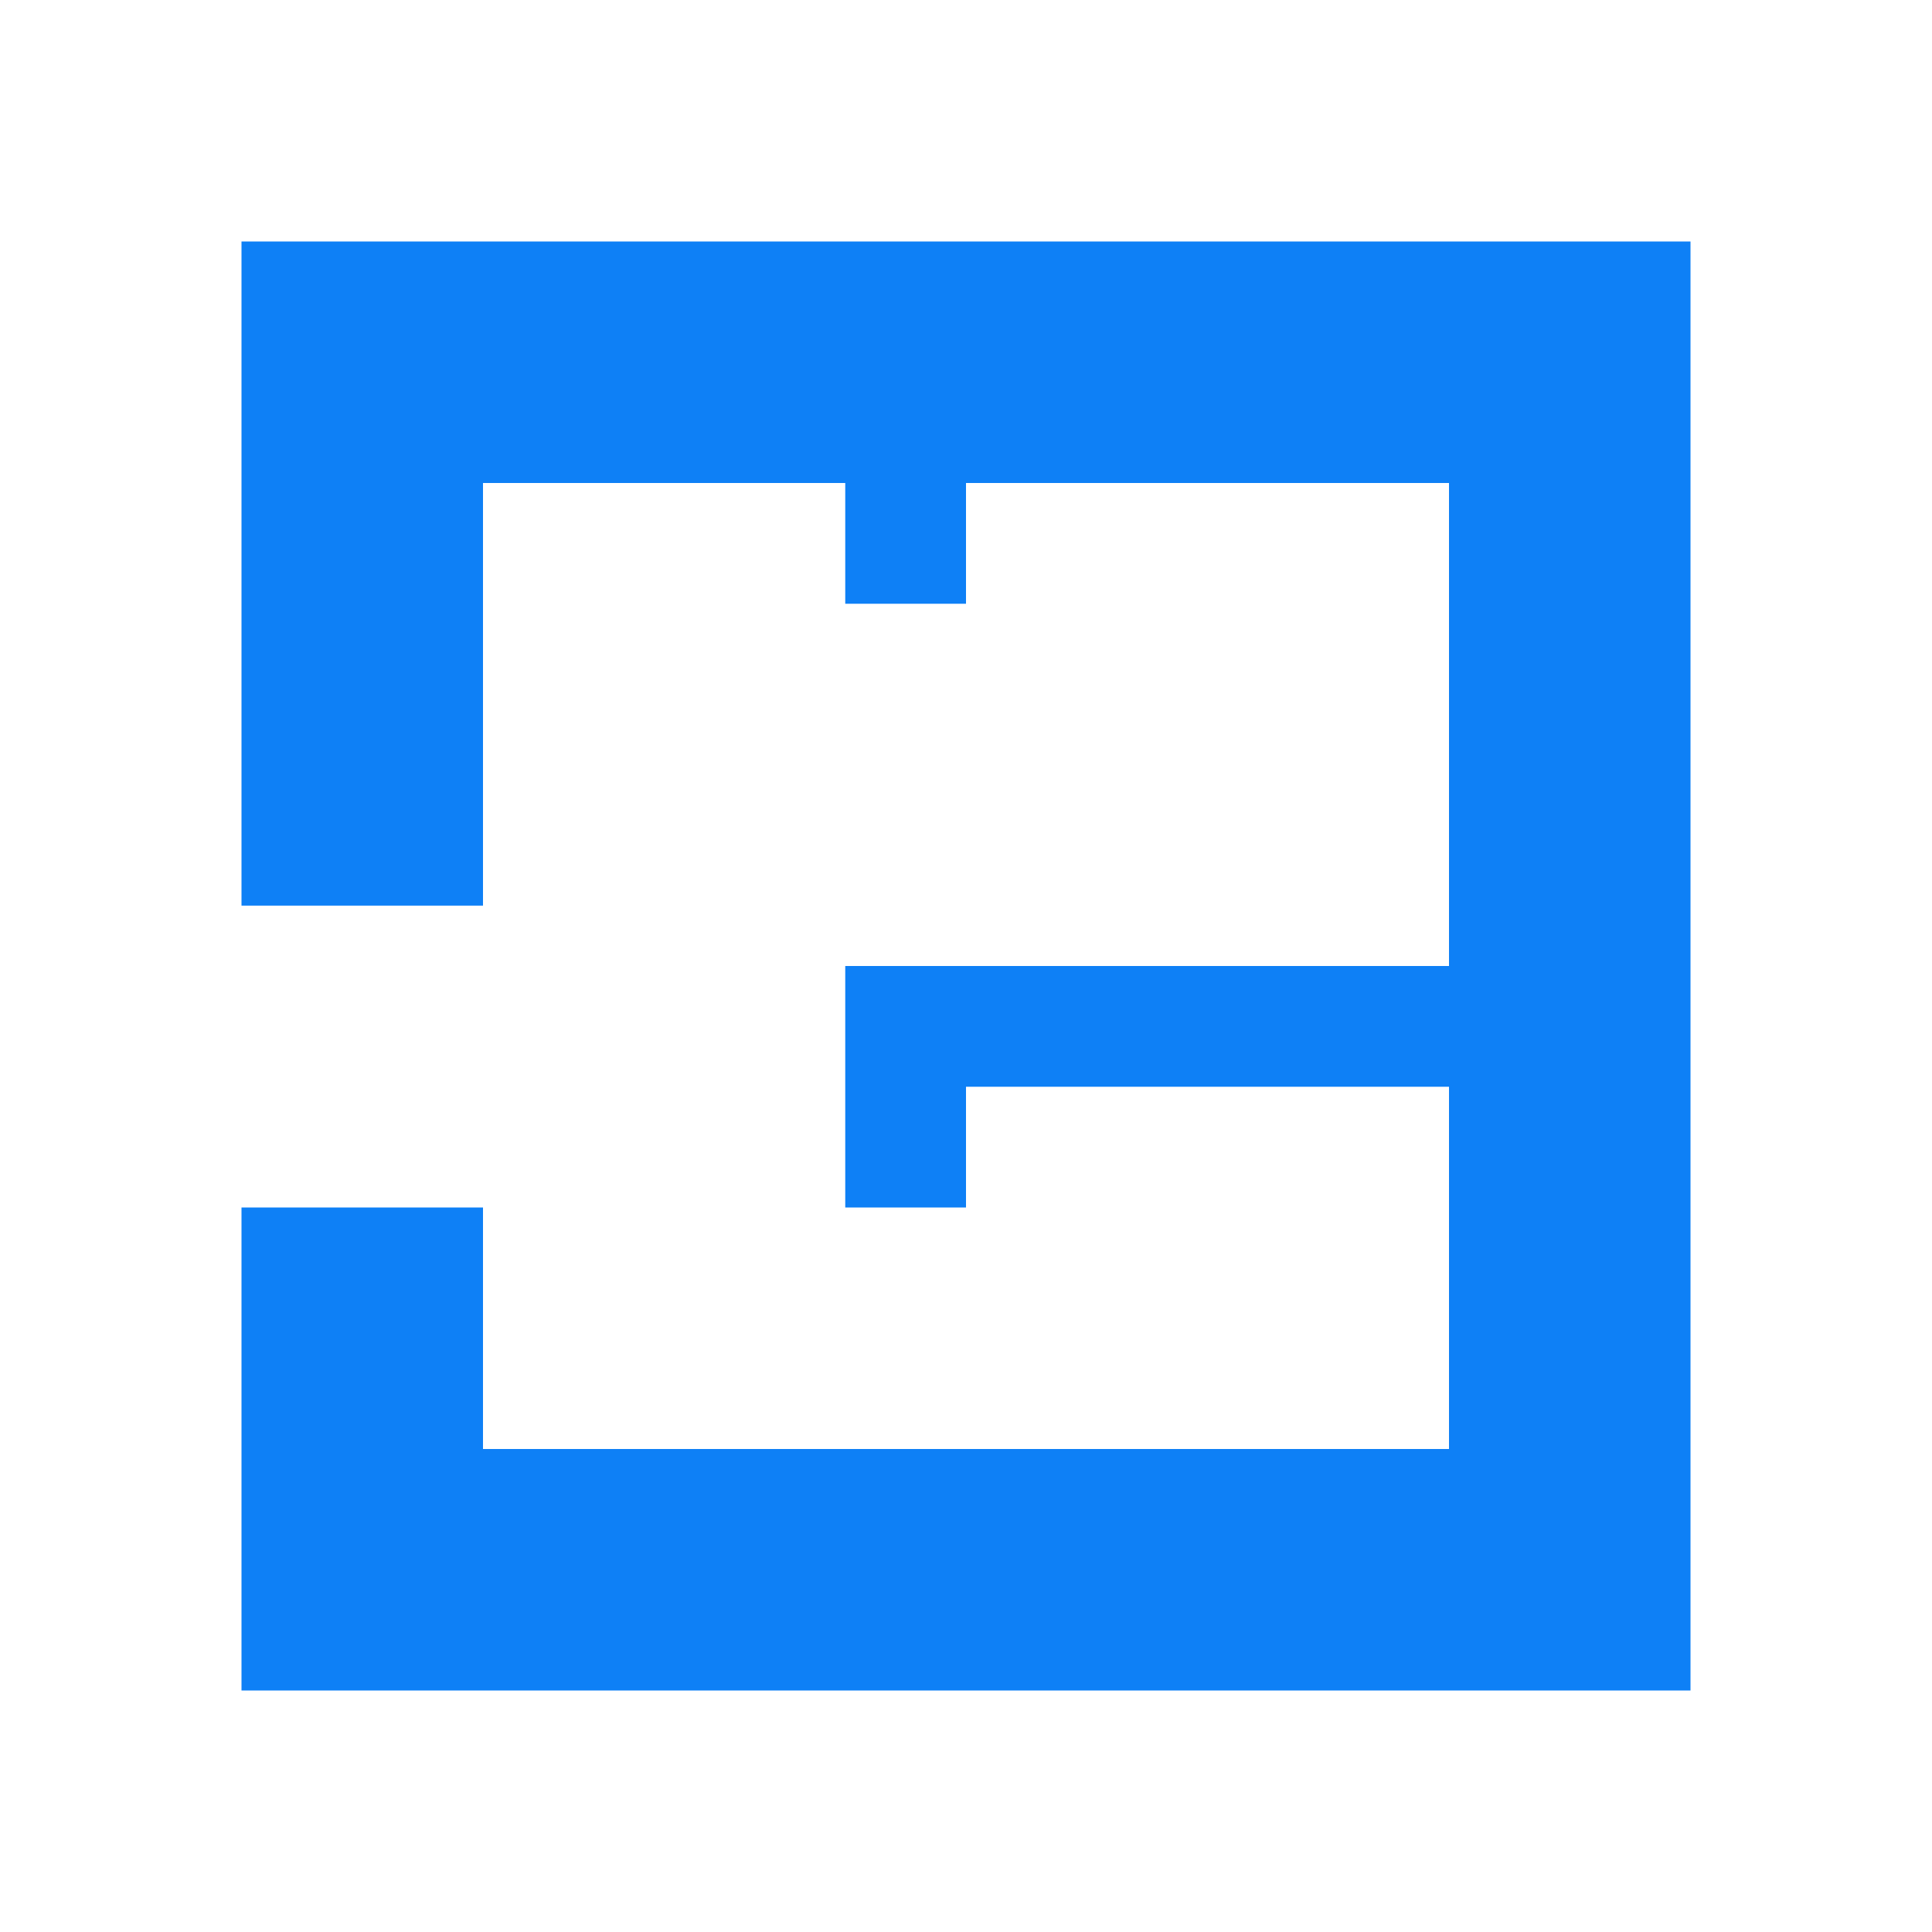
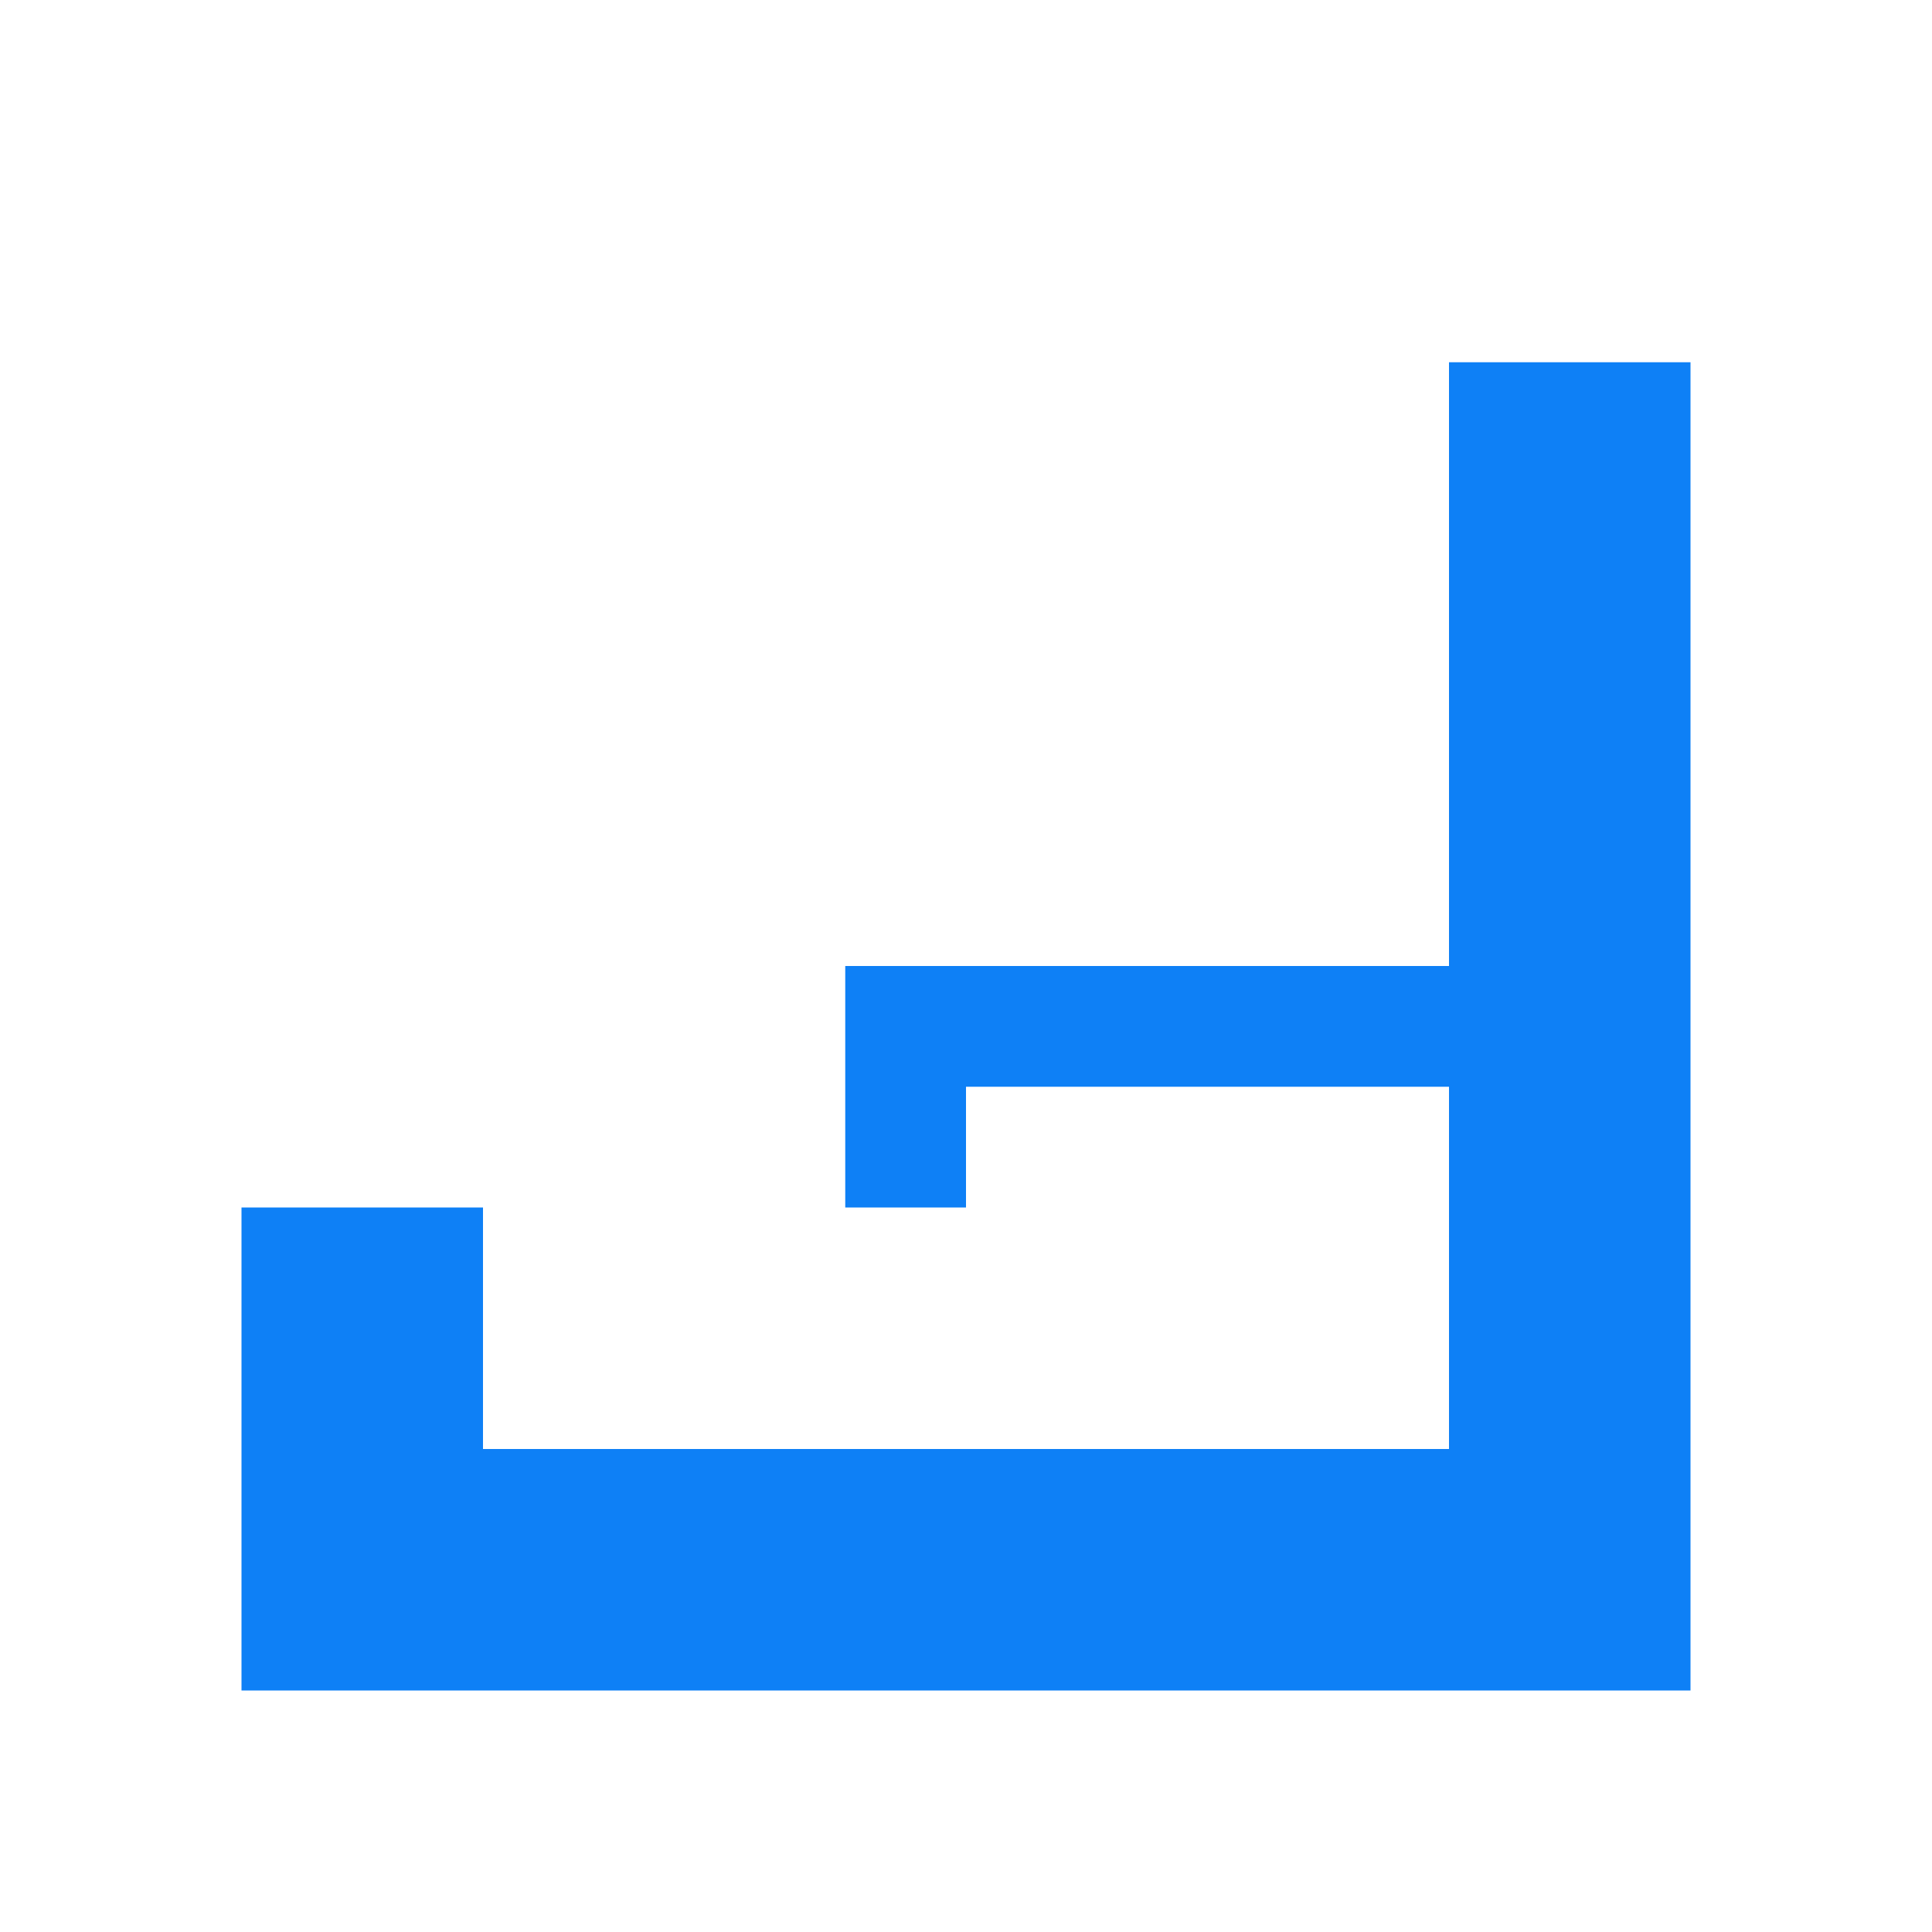
<svg xmlns="http://www.w3.org/2000/svg" width="16" height="16" viewBox="0 0 16 16" fill="none">
-   <path d="M3 10V13H13V3H3V7.5" stroke="#0E80F6" stroke-width="2" />
-   <rect x="7" y="4" width="1" height="1" fill="#0E80F6" />
+   <path d="M3 10V13H13V3V7.5" stroke="#0E80F6" stroke-width="2" />
  <rect x="7" y="8" width="1" height="2" fill="#0E80F6" />
  <rect x="8" y="9" width="1" height="4" transform="rotate(-90 8 9)" fill="#0E80F6" />
</svg>